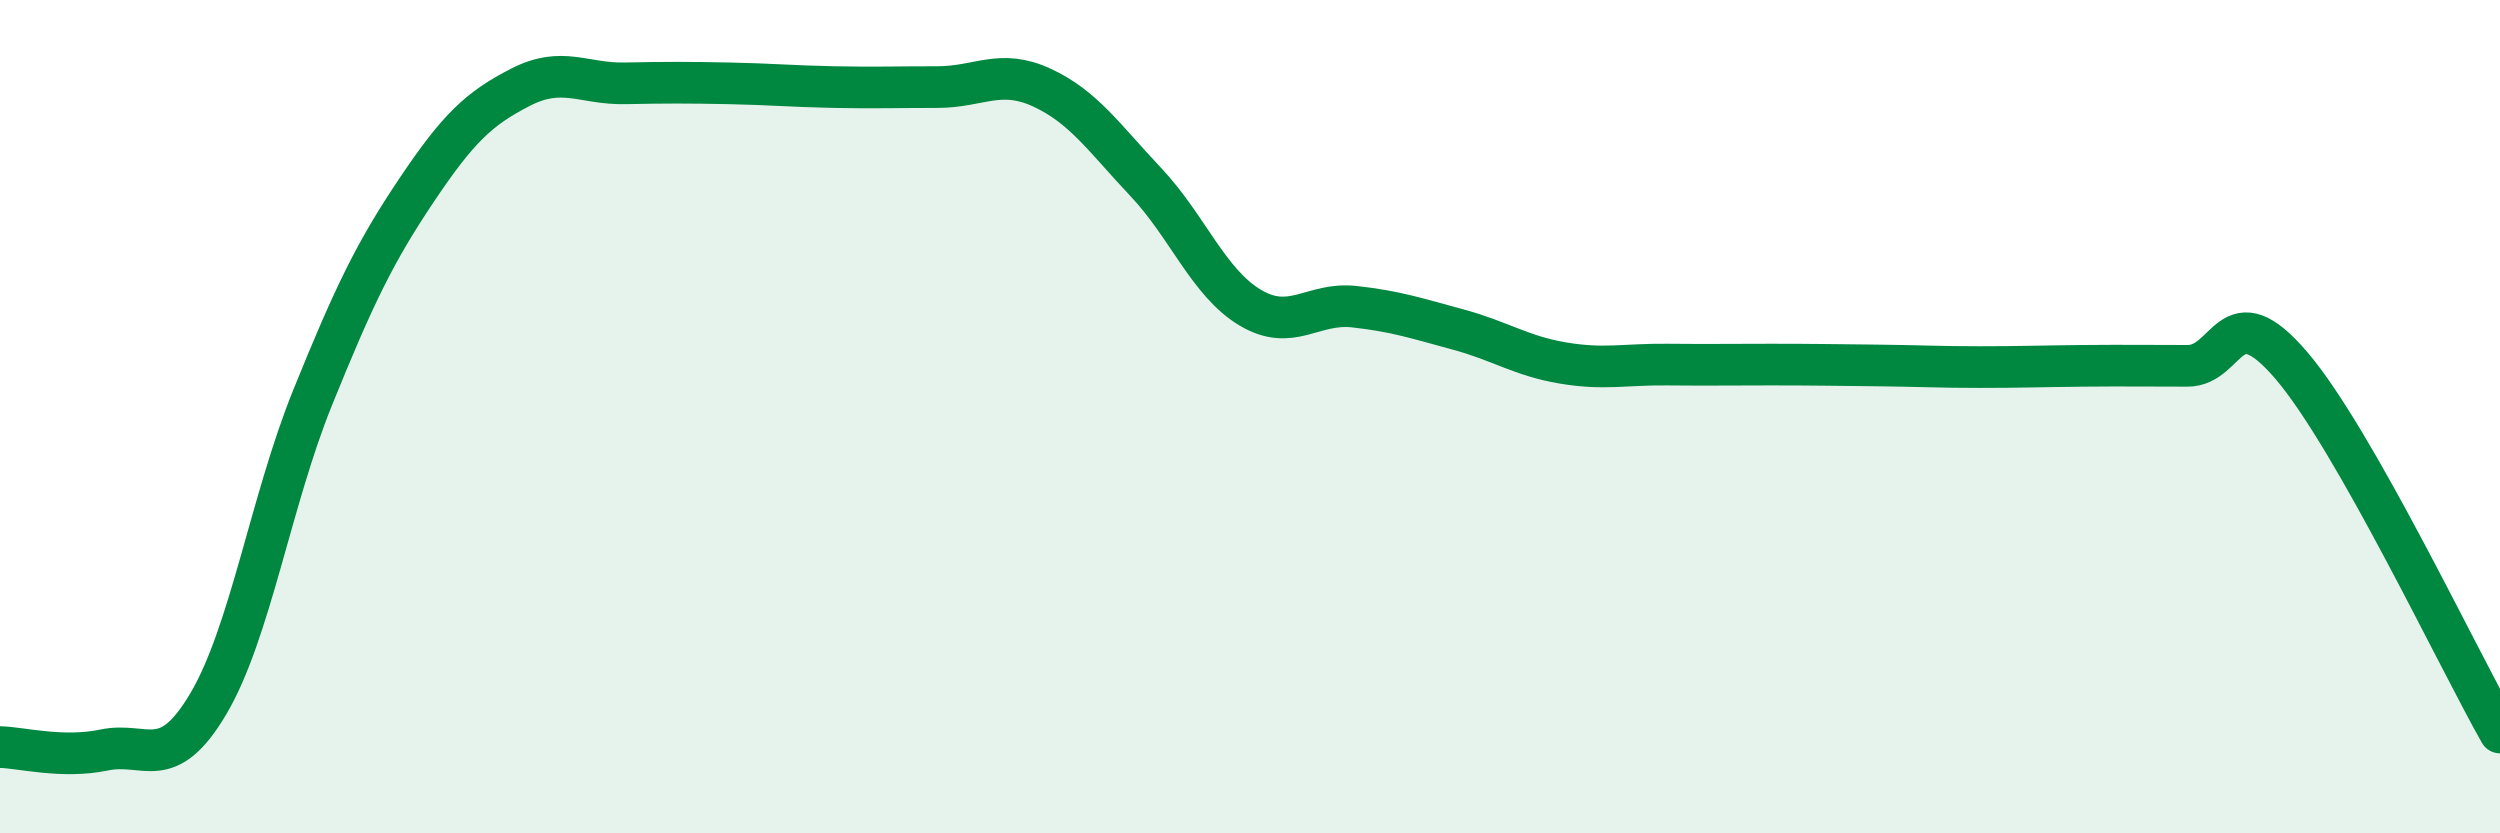
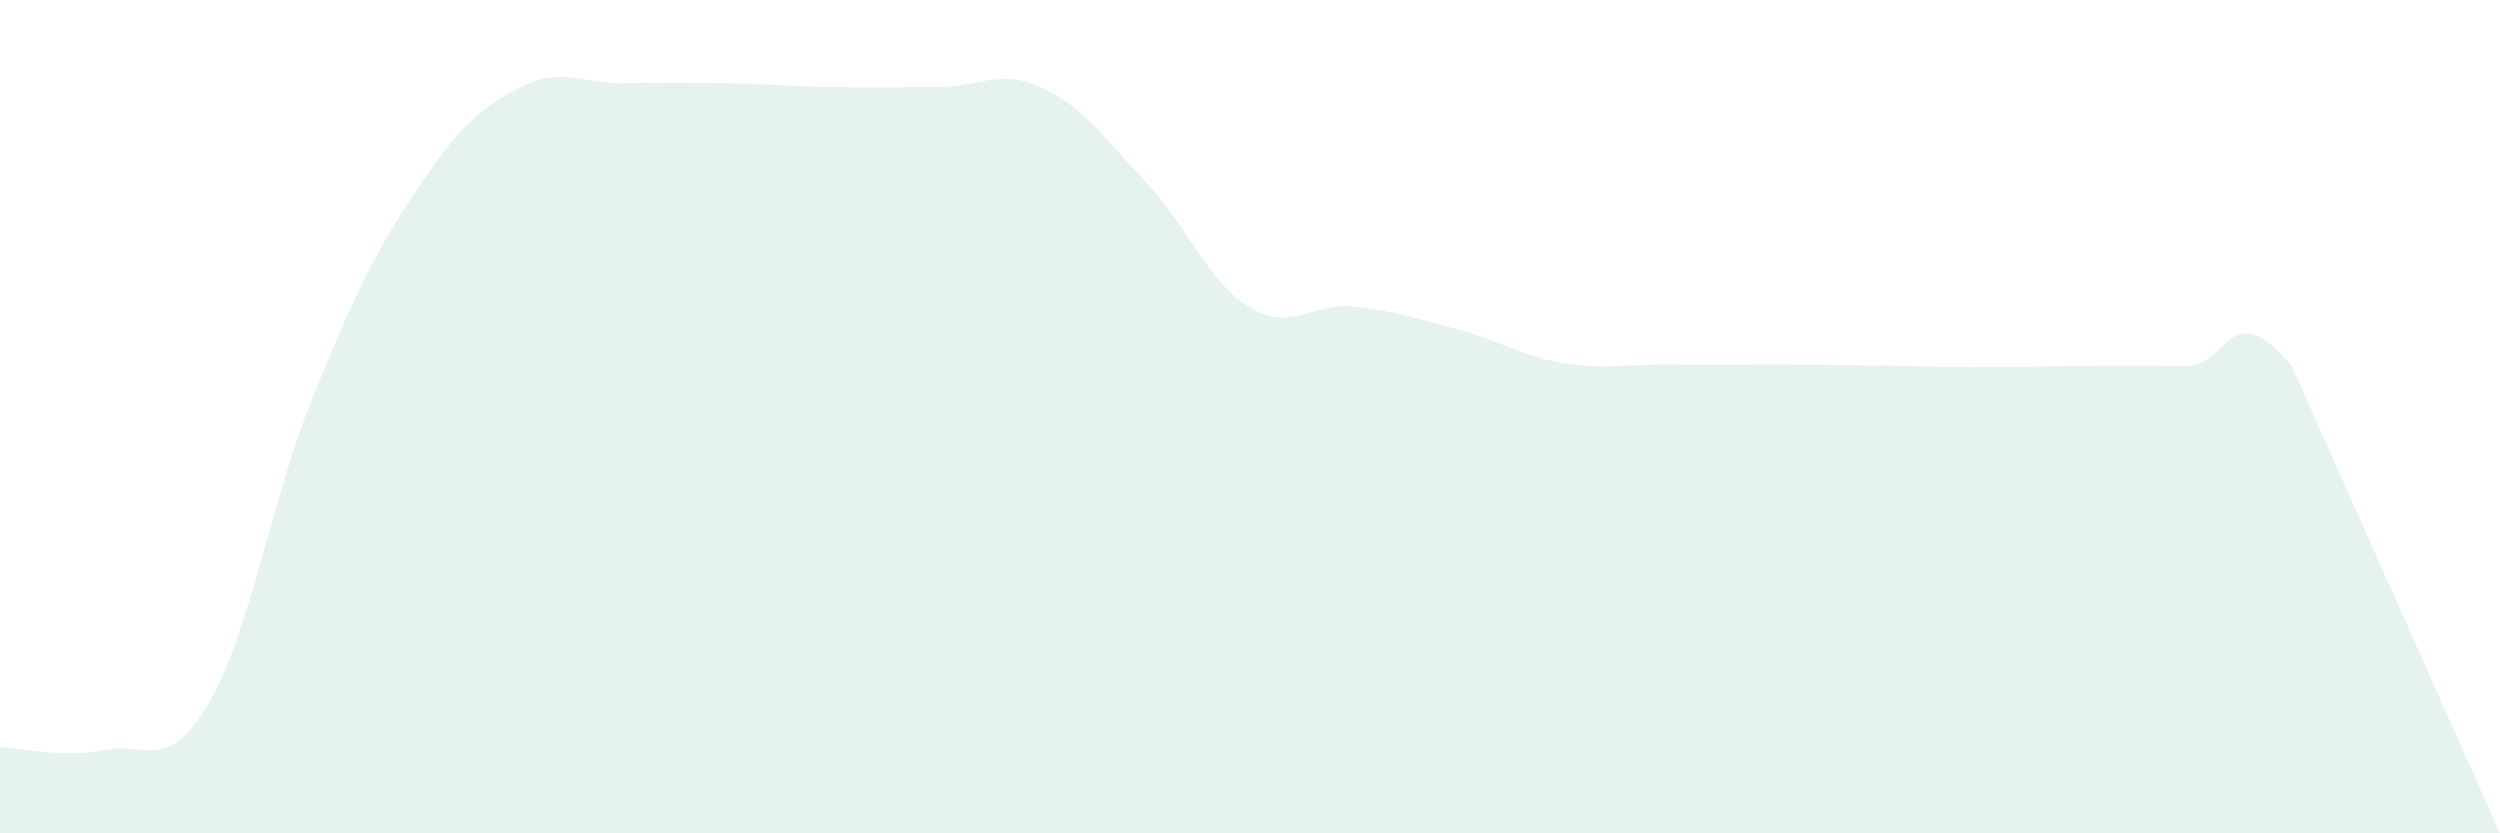
<svg xmlns="http://www.w3.org/2000/svg" width="60" height="20" viewBox="0 0 60 20">
-   <path d="M 0,17.93 C 0.5,17.94 1.5,18.21 2.5,18 C 3.5,17.79 4,18.58 5,16.89 C 6,15.2 6.5,12.02 7.5,9.55 C 8.5,7.08 9,6.05 10,4.56 C 11,3.07 11.5,2.6 12.5,2.09 C 13.5,1.58 14,2.02 15,2 C 16,1.98 16.5,1.98 17.5,2 C 18.5,2.02 19,2.07 20,2.09 C 21,2.11 21.5,2.09 22.5,2.09 C 23.5,2.09 24,1.64 25,2.1 C 26,2.56 26.5,3.31 27.5,4.37 C 28.5,5.43 29,6.78 30,7.38 C 31,7.98 31.5,7.25 32.5,7.36 C 33.5,7.47 34,7.64 35,7.91 C 36,8.18 36.5,8.54 37.5,8.71 C 38.5,8.88 39,8.74 40,8.75 C 41,8.76 41.5,8.75 42.5,8.75 C 43.5,8.75 44,8.76 45,8.77 C 46,8.78 46.5,8.81 47.5,8.81 C 48.5,8.81 49,8.79 50,8.78 C 51,8.77 51.5,8.78 52.5,8.78 C 53.5,8.78 53.5,7.02 55,8.78 C 56.5,10.54 59,15.82 60,17.58L60 20L0 20Z" fill="#008740" opacity="0.1" stroke-linecap="round" stroke-linejoin="round" />
-   <path d="M 0,17.93 C 0.5,17.94 1.5,18.21 2.5,18 C 3.5,17.79 4,18.58 5,16.89 C 6,15.2 6.5,12.02 7.5,9.55 C 8.5,7.08 9,6.05 10,4.56 C 11,3.07 11.5,2.6 12.5,2.09 C 13.5,1.58 14,2.02 15,2 C 16,1.98 16.5,1.98 17.5,2 C 18.5,2.02 19,2.07 20,2.09 C 21,2.11 21.5,2.09 22.5,2.09 C 23.5,2.09 24,1.64 25,2.1 C 26,2.56 26.5,3.31 27.5,4.37 C 28.5,5.43 29,6.78 30,7.38 C 31,7.98 31.5,7.25 32.5,7.36 C 33.5,7.47 34,7.64 35,7.91 C 36,8.18 36.5,8.54 37.5,8.71 C 38.5,8.88 39,8.74 40,8.75 C 41,8.76 41.5,8.75 42.5,8.75 C 43.5,8.75 44,8.76 45,8.77 C 46,8.78 46.5,8.81 47.5,8.81 C 48.5,8.81 49,8.79 50,8.78 C 51,8.77 51.5,8.78 52.5,8.78 C 53.5,8.78 53.5,7.02 55,8.78 C 56.5,10.54 59,15.82 60,17.58" stroke="#008740" stroke-width="1" fill="none" stroke-linecap="round" stroke-linejoin="round" />
+   <path d="M 0,17.93 C 0.5,17.94 1.5,18.21 2.5,18 C 3.5,17.79 4,18.58 5,16.89 C 6,15.2 6.5,12.02 7.5,9.55 C 8.5,7.08 9,6.05 10,4.56 C 11,3.07 11.5,2.6 12.5,2.09 C 13.5,1.58 14,2.02 15,2 C 16,1.98 16.5,1.98 17.5,2 C 18.5,2.02 19,2.07 20,2.09 C 21,2.11 21.5,2.09 22.5,2.09 C 23.5,2.09 24,1.64 25,2.1 C 26,2.56 26.5,3.31 27.5,4.37 C 28.5,5.43 29,6.78 30,7.38 C 31,7.98 31.5,7.25 32.5,7.36 C 33.5,7.47 34,7.64 35,7.91 C 36,8.18 36.5,8.54 37.5,8.71 C 38.5,8.88 39,8.74 40,8.75 C 41,8.76 41.5,8.75 42.5,8.75 C 43.5,8.75 44,8.76 45,8.77 C 46,8.78 46.5,8.81 47.5,8.81 C 48.5,8.81 49,8.79 50,8.78 C 51,8.77 51.5,8.78 52.5,8.78 C 53.5,8.78 53.5,7.02 55,8.78 L60 20L0 20Z" fill="#008740" opacity="0.1" stroke-linecap="round" stroke-linejoin="round" />
</svg>